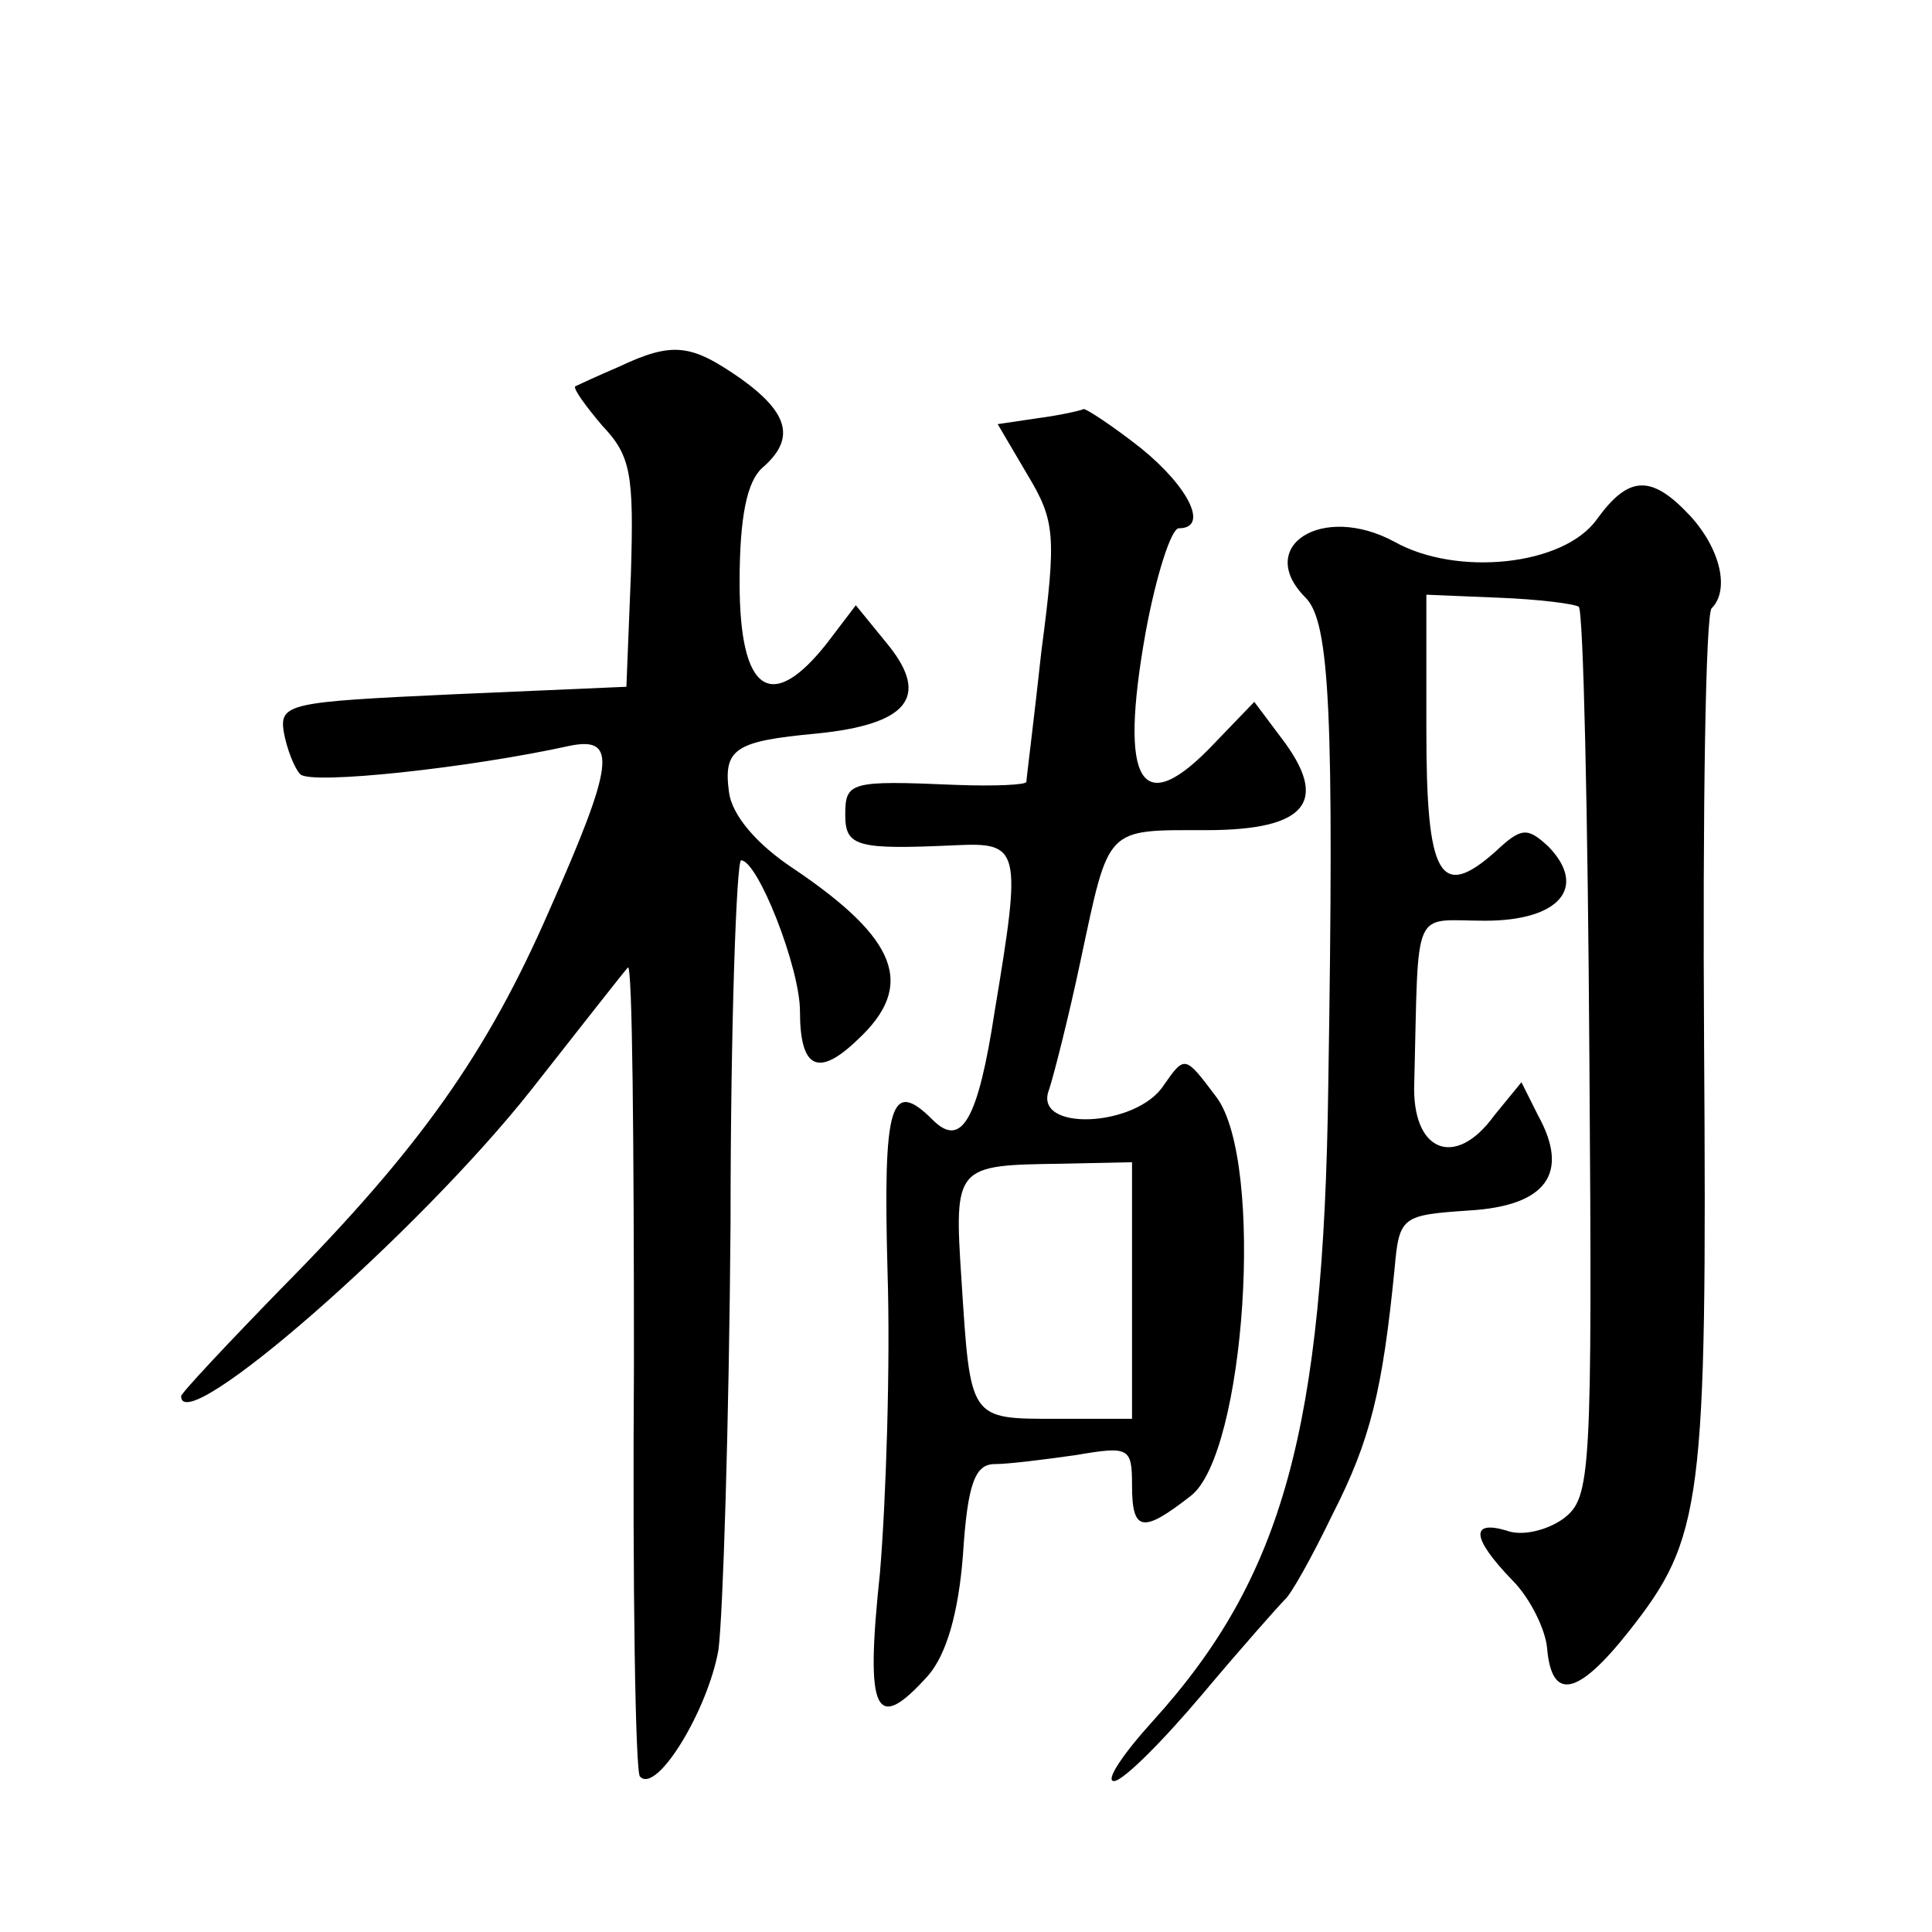
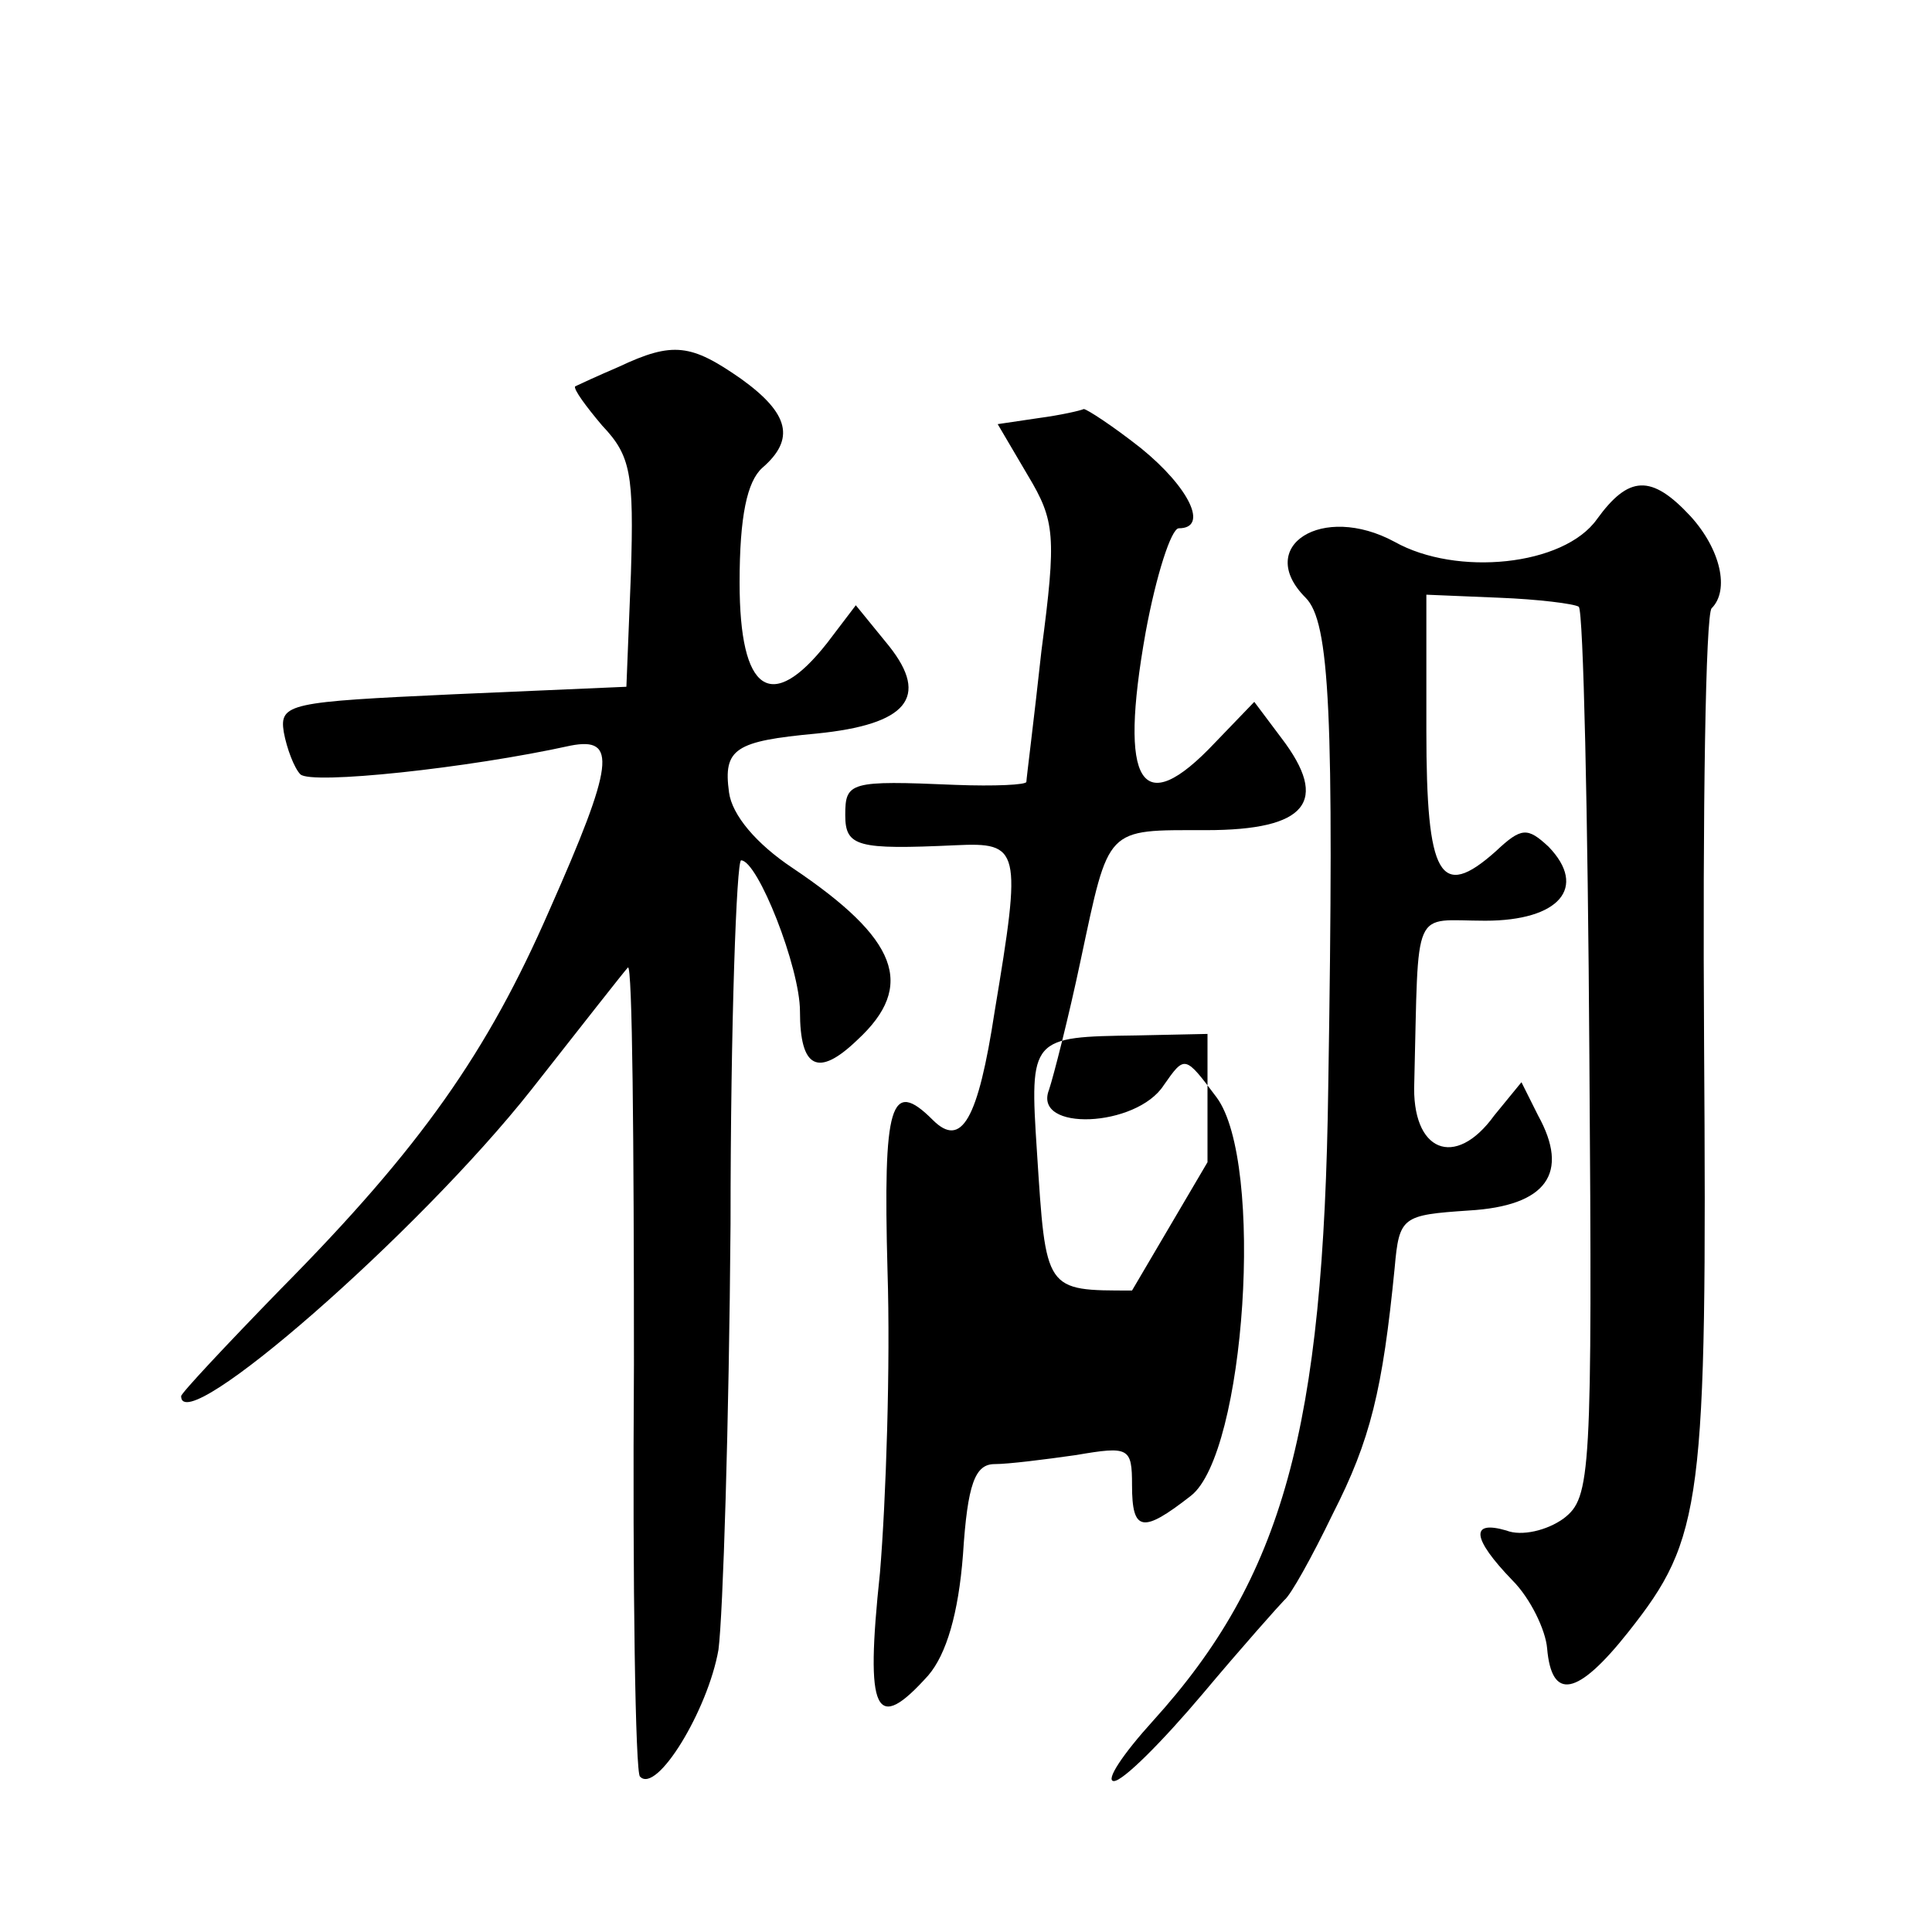
<svg xmlns="http://www.w3.org/2000/svg" version="1.0" width="128pt" height="128pt" viewBox="0 0 128 128" preserveAspectRatio="xMidYMid meet">
  <g transform="translate(0,128) scale(0.1,-0.1)" fill="#0" stroke="none">
-     <path d="M410 1037 c-14 -6 -27 -12 -29 -13 -1 -2 7 -13 18 -26 19 -20 21 -32 19 -98 l-3 -75 -115 -5 c-108 -5 -115 -6 -112 -25 2 -11 7 -24 11 -28 7 -7 111 4 179 19 31 6 29 -12 -14 -109 -41 -94 -85 -157 -178 -251 -36 -37 -66 -69 -66 -71 0 -29 157 108 232 203 33 42 62 79 64 81 3 3 4 -116 4 -263 -1 -148 1 -271 4 -273 11 -12 45 44 52 84 3 23 7 150 8 282 0 133 4 241 7 241 11 0 39 -71 39 -100 0 -38 12 -44 38 -19 39 36 27 67 -43 114 -24 16 -40 35 -42 50 -4 29 4 34 58 39 60 6 75 24 48 58 l-22 27 -19 -25 c-37 -47 -58 -33 -58 40 0 44 5 67 15 76 22 19 18 36 -14 59 -33 23 -45 25 -81 8z M688 1003 l-27 -4 20 -34 c18 -30 19 -40 9 -116 -5 -46 -10 -85 -10 -87 0 -2 -21 -3 -47 -2 -70 3 -73 2 -73 -20 0 -21 8 -23 73 -20 43 2 44 -2 26 -110 -11 -72 -22 -91 -41 -72 -28 28 -33 11 -30 -100 2 -62 -1 -152 -5 -200 -10 -94 -3 -107 32 -68 12 14 20 41 23 80 3 47 8 60 21 60 9 0 33 3 54 6 35 6 37 5 37 -20 0 -31 7 -32 39 -7 36 28 49 221 17 264 -21 28 -21 28 -35 8 -18 -28 -87 -31 -76 -3 3 9 13 48 21 86 19 89 16 86 83 86 67 0 82 19 50 61 l-18 24 -26 -27 c-49 -52 -64 -28 -46 73 7 38 17 69 22 69 20 0 7 27 -25 53 -19 15 -36 26 -38 26 -2 -1 -15 -4 -30 -6z m62 -578 l0 -85 -50 0 c-58 0 -57 -1 -63 92 -5 76 -4 76 66 77 l47 1 0 -85z M1058 936 c-22 -31 -93 -38 -134 -15 -48 26 -93 -3 -59 -37 16 -16 19 -76 15 -324 -3 -227 -30 -325 -116 -420 -20 -22 -32 -40 -26 -40 6 0 32 26 59 58 26 31 51 59 54 62 4 3 18 28 32 57 25 49 33 82 41 163 3 34 5 35 49 38 52 3 67 25 46 63 l-11 22 -18 -22 c-26 -36 -55 -24 -53 22 3 119 -2 107 47 107 49 0 68 22 42 49 -14 13 -18 13 -35 -3 -37 -33 -46 -17 -46 80 l0 90 48 -2 c26 -1 50 -4 53 -6 3 -3 6 -137 7 -298 2 -279 1 -292 -17 -306 -11 -8 -28 -12 -38 -8 -24 7 -23 -5 4 -33 12 -12 22 -33 23 -45 3 -35 20 -32 54 11 49 62 52 84 50 389 -1 155 1 285 5 289 12 12 6 39 -14 61 -26 28 -41 27 -62 -2z" />
+     <path d="M410 1037 c-14 -6 -27 -12 -29 -13 -1 -2 7 -13 18 -26 19 -20 21 -32 19 -98 l-3 -75 -115 -5 c-108 -5 -115 -6 -112 -25 2 -11 7 -24 11 -28 7 -7 111 4 179 19 31 6 29 -12 -14 -109 -41 -94 -85 -157 -178 -251 -36 -37 -66 -69 -66 -71 0 -29 157 108 232 203 33 42 62 79 64 81 3 3 4 -116 4 -263 -1 -148 1 -271 4 -273 11 -12 45 44 52 84 3 23 7 150 8 282 0 133 4 241 7 241 11 0 39 -71 39 -100 0 -38 12 -44 38 -19 39 36 27 67 -43 114 -24 16 -40 35 -42 50 -4 29 4 34 58 39 60 6 75 24 48 58 l-22 27 -19 -25 c-37 -47 -58 -33 -58 40 0 44 5 67 15 76 22 19 18 36 -14 59 -33 23 -45 25 -81 8z M688 1003 l-27 -4 20 -34 c18 -30 19 -40 9 -116 -5 -46 -10 -85 -10 -87 0 -2 -21 -3 -47 -2 -70 3 -73 2 -73 -20 0 -21 8 -23 73 -20 43 2 44 -2 26 -110 -11 -72 -22 -91 -41 -72 -28 28 -33 11 -30 -100 2 -62 -1 -152 -5 -200 -10 -94 -3 -107 32 -68 12 14 20 41 23 80 3 47 8 60 21 60 9 0 33 3 54 6 35 6 37 5 37 -20 0 -31 7 -32 39 -7 36 28 49 221 17 264 -21 28 -21 28 -35 8 -18 -28 -87 -31 -76 -3 3 9 13 48 21 86 19 89 16 86 83 86 67 0 82 19 50 61 l-18 24 -26 -27 c-49 -52 -64 -28 -46 73 7 38 17 69 22 69 20 0 7 27 -25 53 -19 15 -36 26 -38 26 -2 -1 -15 -4 -30 -6z m62 -578 c-58 0 -57 -1 -63 92 -5 76 -4 76 66 77 l47 1 0 -85z M1058 936 c-22 -31 -93 -38 -134 -15 -48 26 -93 -3 -59 -37 16 -16 19 -76 15 -324 -3 -227 -30 -325 -116 -420 -20 -22 -32 -40 -26 -40 6 0 32 26 59 58 26 31 51 59 54 62 4 3 18 28 32 57 25 49 33 82 41 163 3 34 5 35 49 38 52 3 67 25 46 63 l-11 22 -18 -22 c-26 -36 -55 -24 -53 22 3 119 -2 107 47 107 49 0 68 22 42 49 -14 13 -18 13 -35 -3 -37 -33 -46 -17 -46 80 l0 90 48 -2 c26 -1 50 -4 53 -6 3 -3 6 -137 7 -298 2 -279 1 -292 -17 -306 -11 -8 -28 -12 -38 -8 -24 7 -23 -5 4 -33 12 -12 22 -33 23 -45 3 -35 20 -32 54 11 49 62 52 84 50 389 -1 155 1 285 5 289 12 12 6 39 -14 61 -26 28 -41 27 -62 -2z" />
  </g>
</svg>